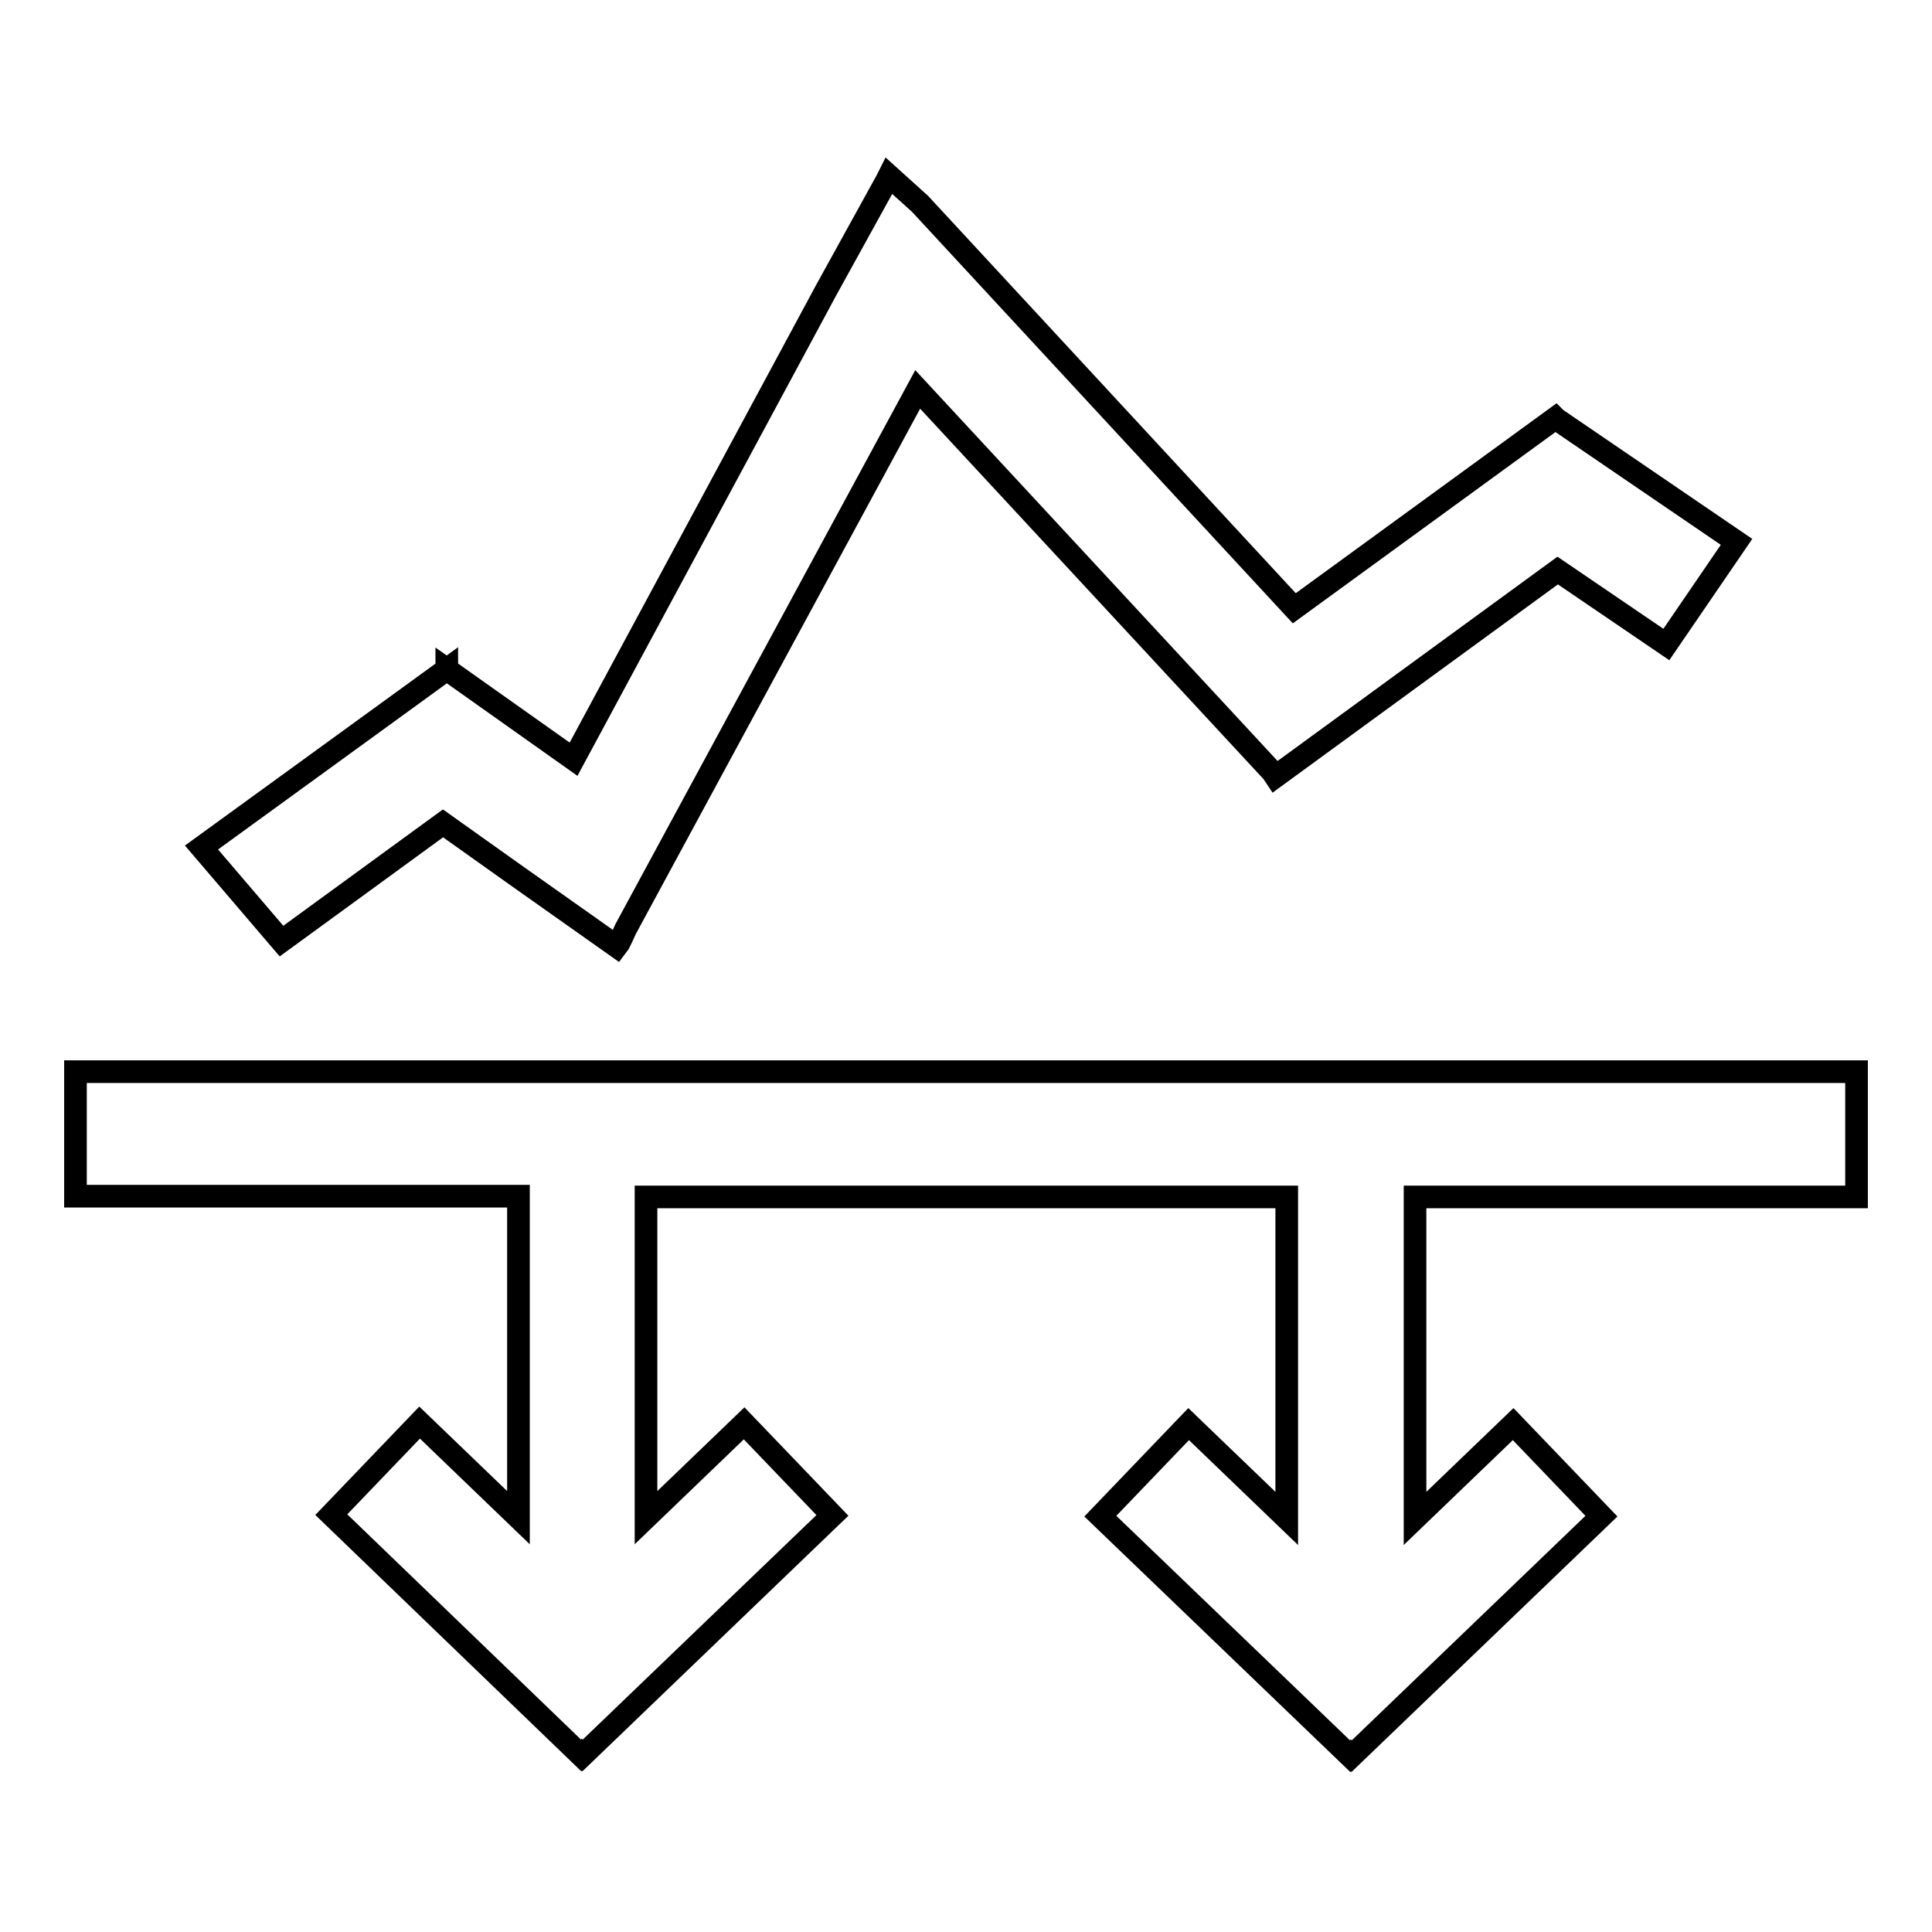
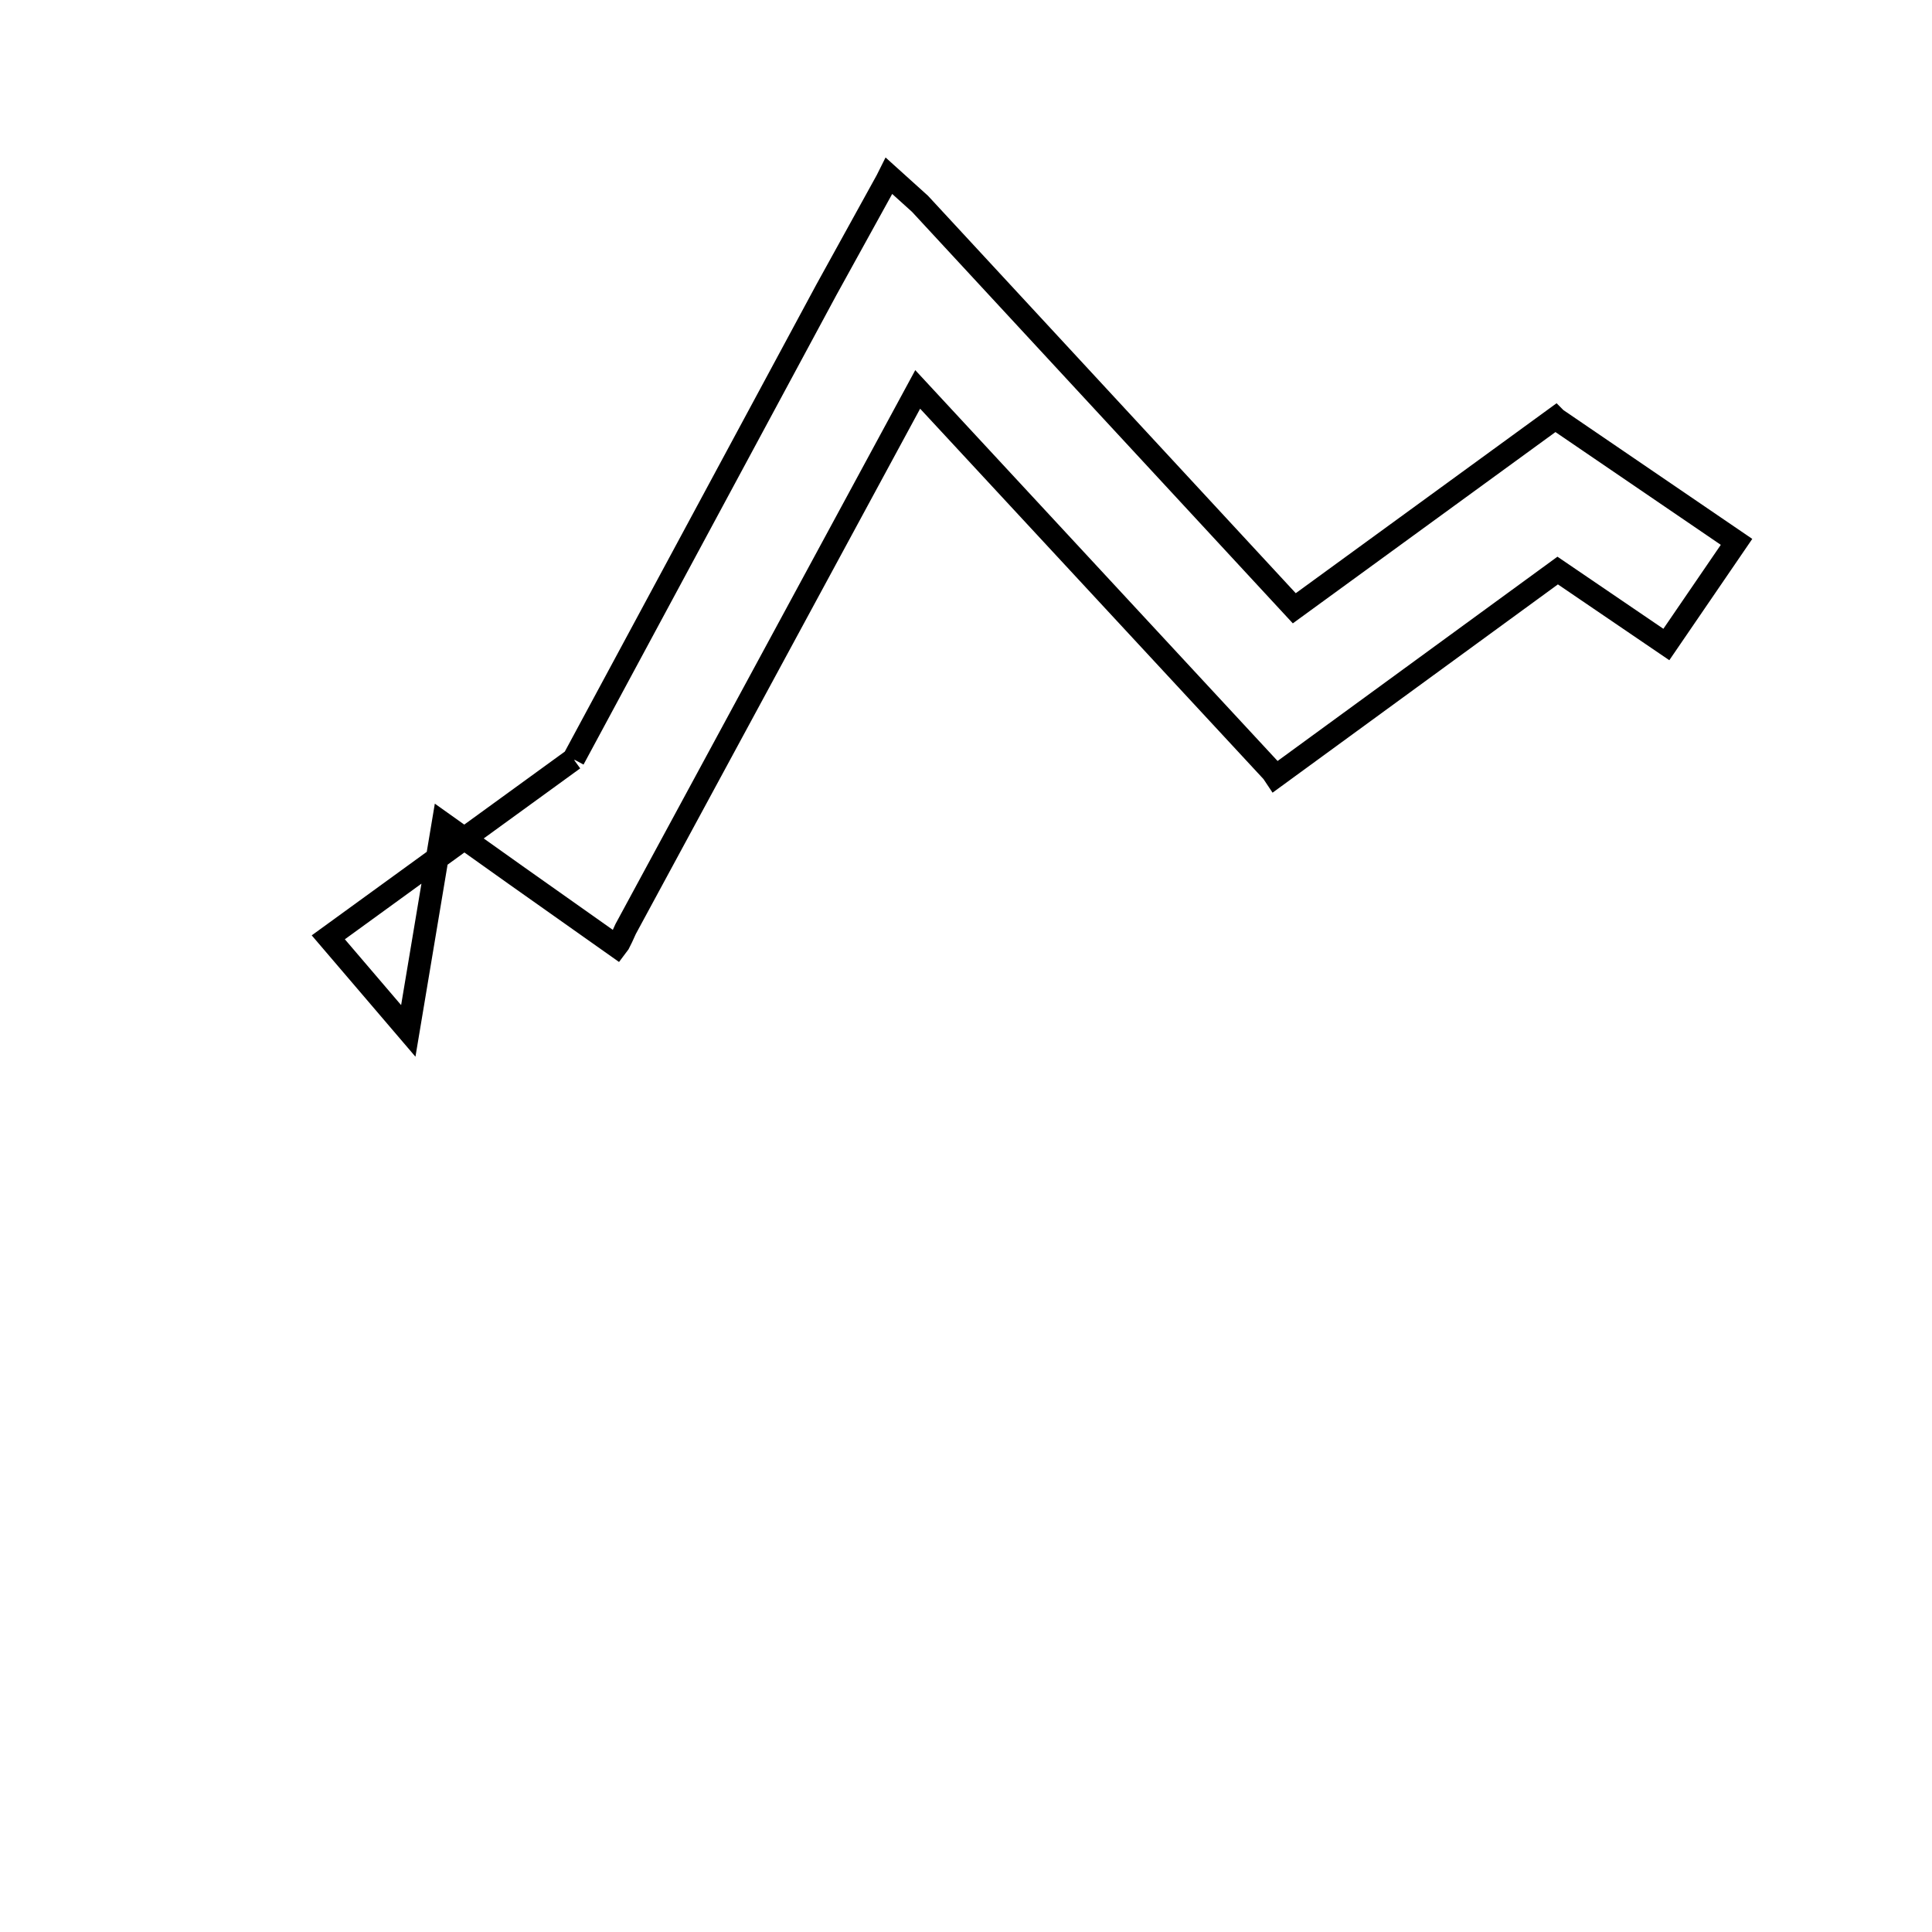
<svg xmlns="http://www.w3.org/2000/svg" version="1.1" x="0px" y="0px" viewBox="0 0 256 256" enable-background="new 0 0 256 256" xml:space="preserve">
  <g>
    <g>
-       <path stroke-width="3" fill-opacity="0" stroke="#000000" d="M246,158.5V142H10v16.5h58.7v42.6l-13.1-12.6l-11.7,12.2L77,232.6l0.1-0.1l0.1,0.1l33.1-31.8l-11.7-12.2l-13,12.5v-42.5h84.9v42.6l-13-12.5l-11.7,12.2l33.1,31.8l0.1-0.1l0.1,0.1l33.1-31.8l-11.7-12.2l-13,12.5v-42.6H246z" />
-       <path stroke-width="3" fill-opacity="0" stroke="#000000" d="M58.7,109.1l9.7,6.9l0,0l13.3,9.4L82,125l0,0l0.4-0.8l0,0l0.5-1.1l38.7-71.5l47,50.7l0.4,0.6l37.4-27.3l14.4,9.8l9.3-13.6l-23.9-16.3l-0.1-0.1l-34.6,25.2L121.9,27l-4.1-3.7l-0.3,0.6l-8,14.5L76,100.6L59.2,88.7l0,0.1l0-0.1l-32.5,23.6l10.6,12.4L58.7,109.1z" />
+       <path stroke-width="3" fill-opacity="0" stroke="#000000" d="M58.7,109.1l9.7,6.9l0,0l13.3,9.4L82,125l0,0l0.4-0.8l0,0l0.5-1.1l38.7-71.5l47,50.7l0.4,0.6l37.4-27.3l14.4,9.8l9.3-13.6l-23.9-16.3l-0.1-0.1l-34.6,25.2L121.9,27l-4.1-3.7l-0.3,0.6l-8,14.5L76,100.6l0,0.1l0-0.1l-32.5,23.6l10.6,12.4L58.7,109.1z" />
    </g>
  </g>
</svg>